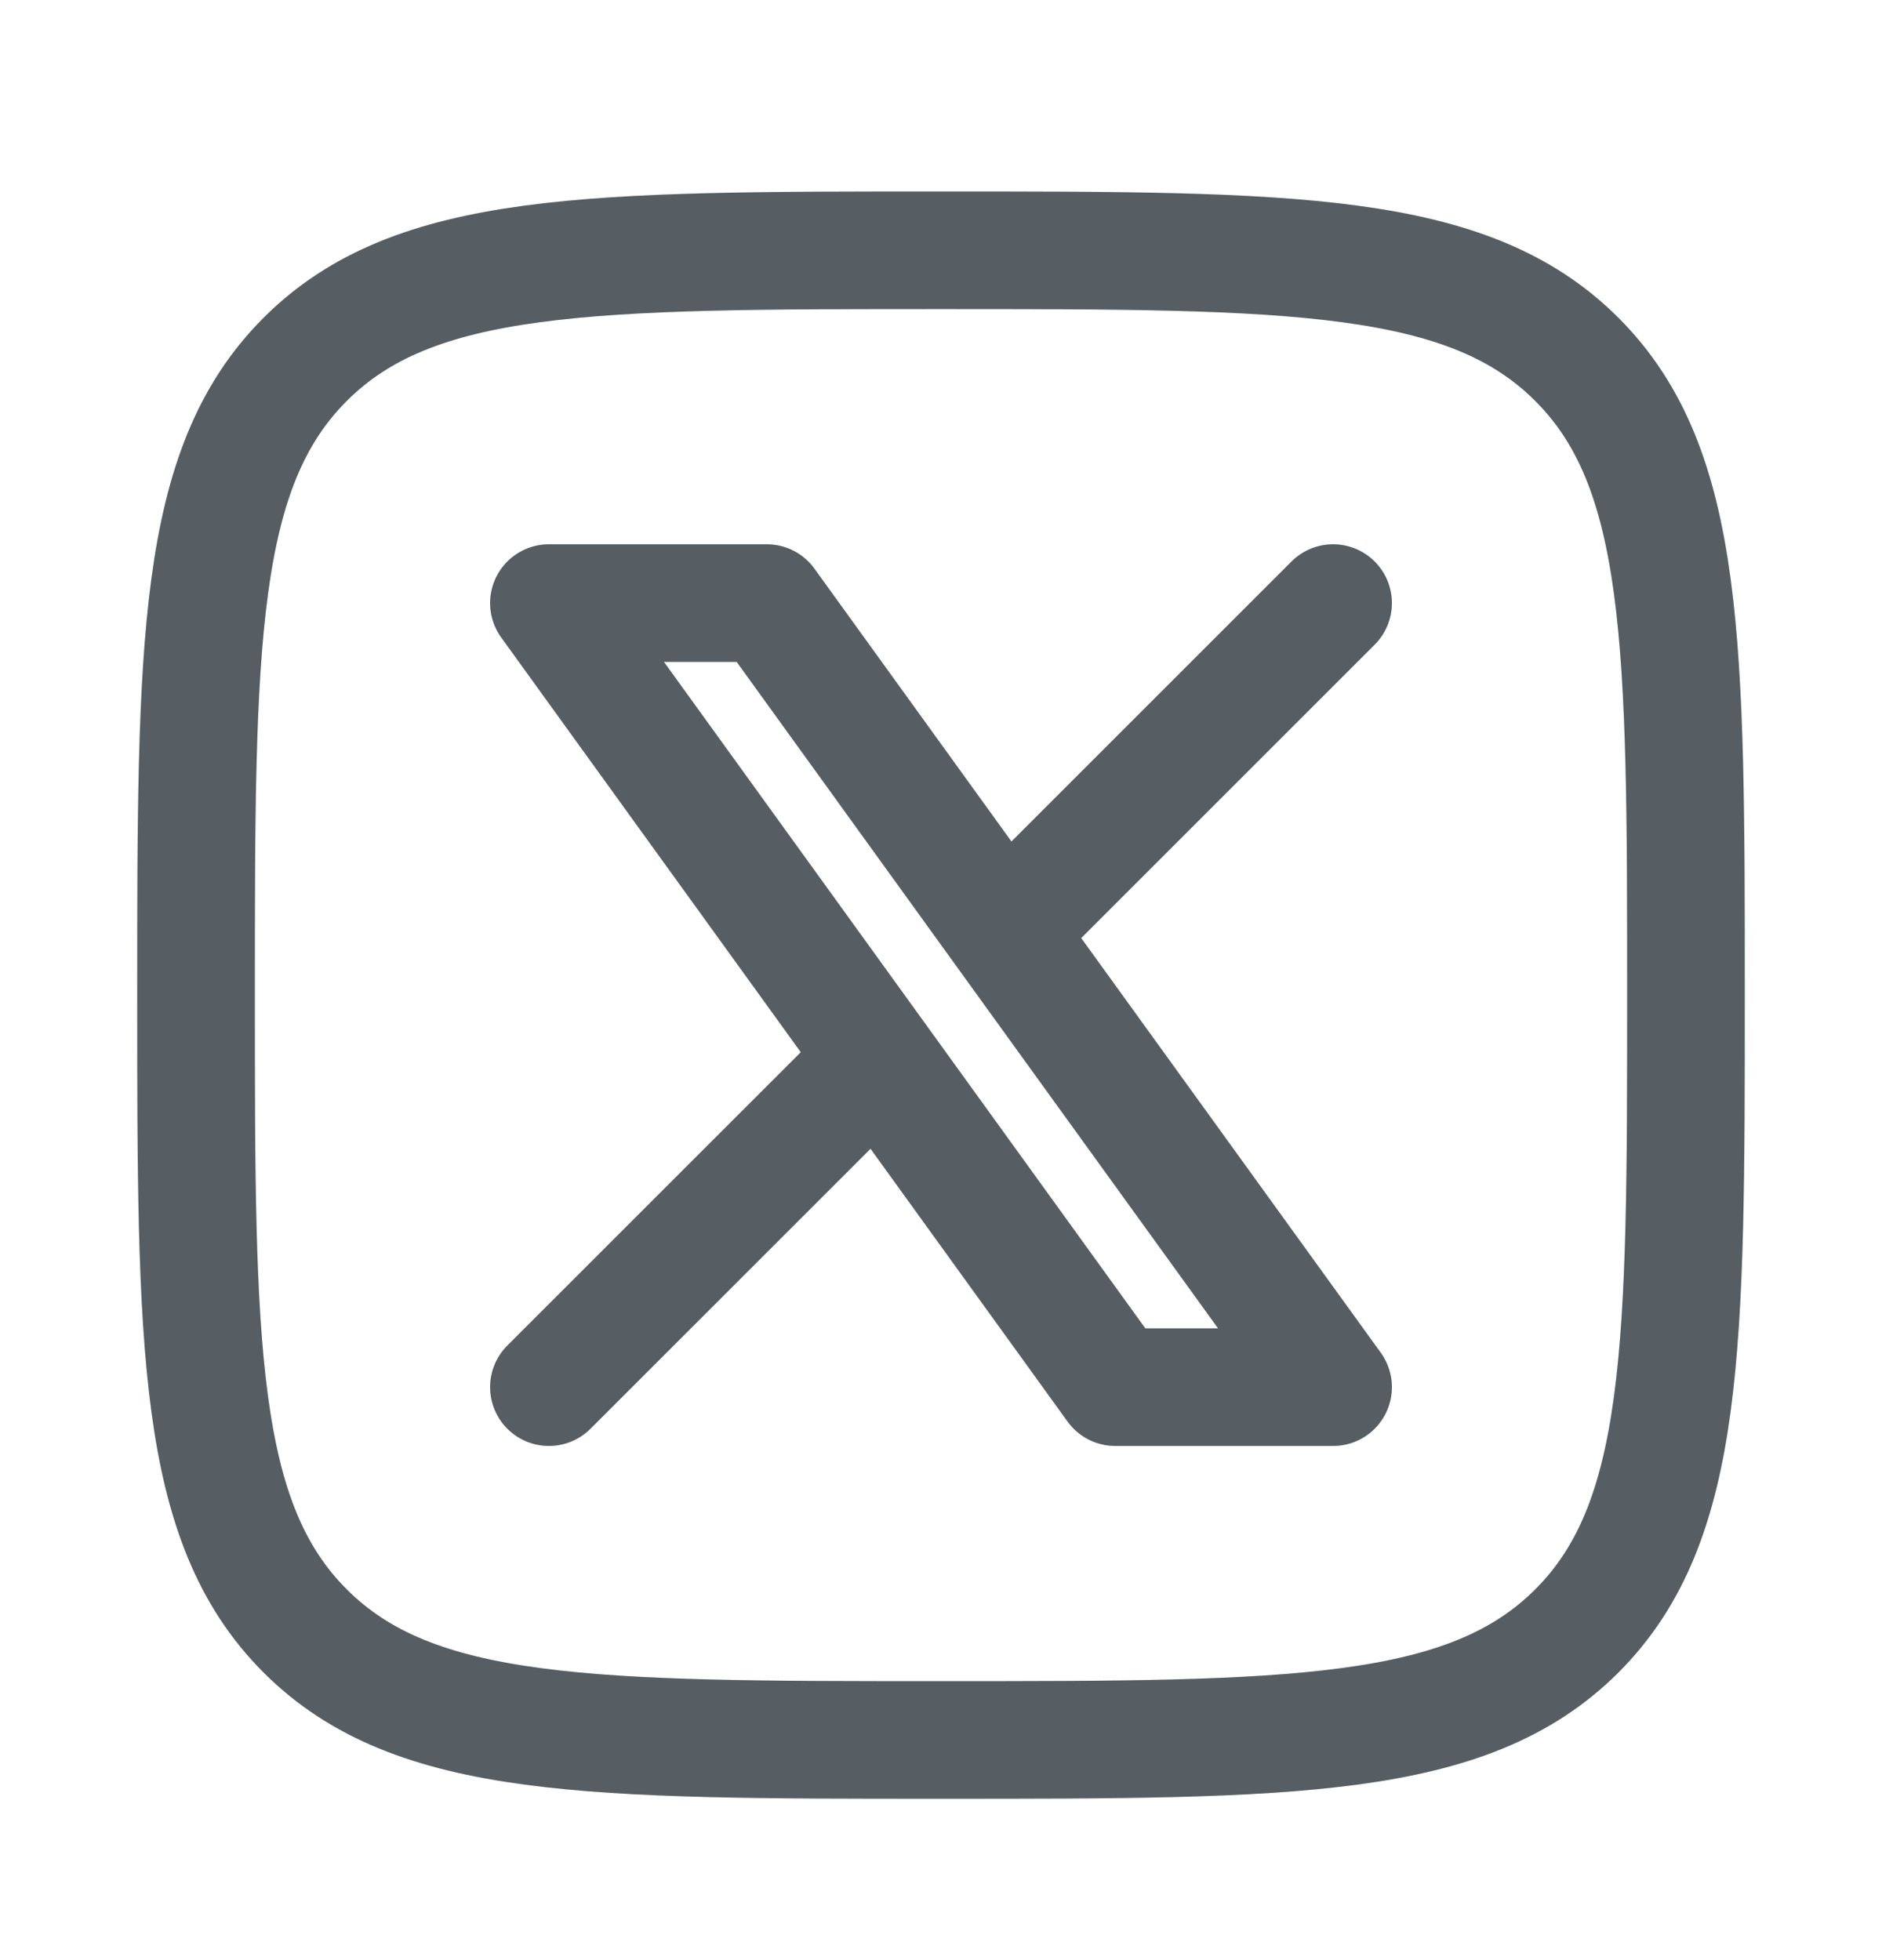
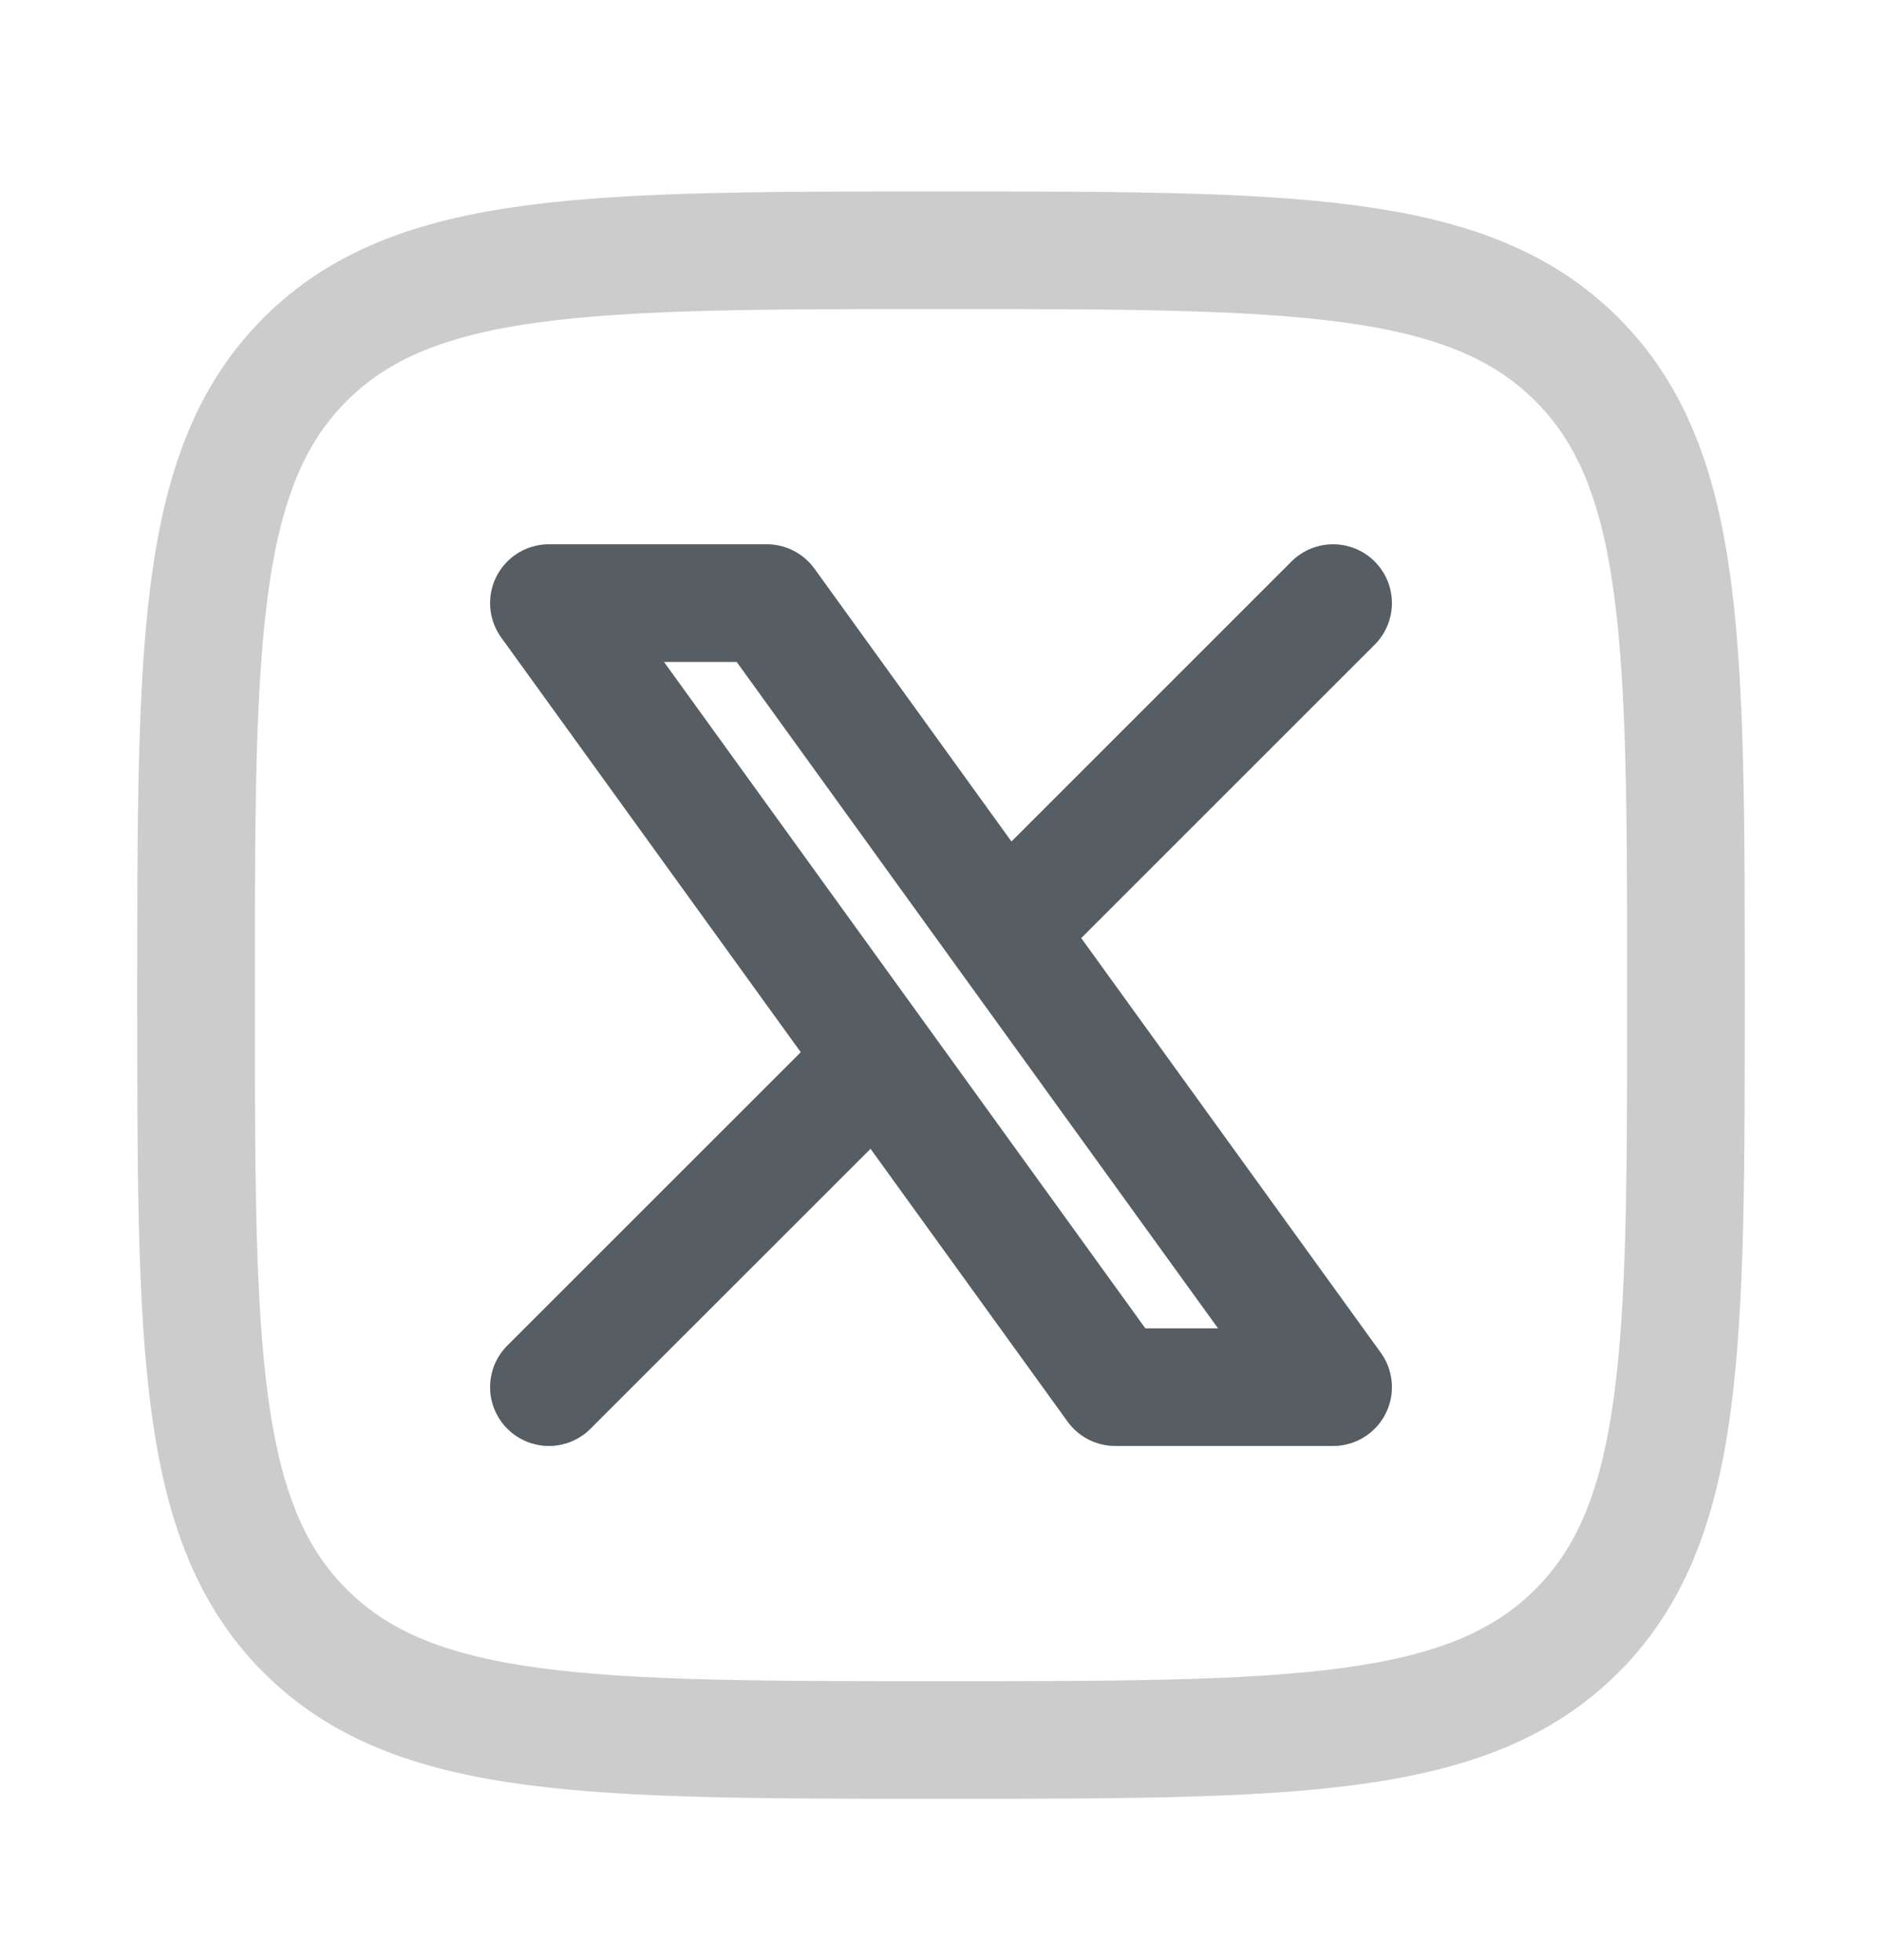
<svg xmlns="http://www.w3.org/2000/svg" width="24" height="25" viewBox="0 0 24 25" fill="none">
-   <path d="M2.5 12.692C2.5 8.214 2.5 5.975 3.891 4.584C5.282 3.192 7.522 3.192 12 3.192C16.478 3.192 18.718 3.192 20.109 4.584C21.5 5.975 21.5 8.214 21.5 12.692C21.5 17.171 21.5 19.41 20.109 20.801C18.718 22.192 16.478 22.192 12 22.192C7.522 22.192 5.282 22.192 3.891 20.801C2.5 19.41 2.5 17.171 2.5 12.692Z" stroke="#6C767D" stroke-width="1.5" stroke-linecap="round" stroke-linejoin="round" />
  <path d="M2.5 12.692C2.5 8.214 2.5 5.975 3.891 4.584C5.282 3.192 7.522 3.192 12 3.192C16.478 3.192 18.718 3.192 20.109 4.584C21.5 5.975 21.5 8.214 21.5 12.692C21.5 17.171 21.5 19.41 20.109 20.801C18.718 22.192 16.478 22.192 12 22.192C7.522 22.192 5.282 22.192 3.891 20.801C2.5 19.41 2.5 17.171 2.5 12.692Z" stroke="black" stroke-opacity="0.2" stroke-width="1.5" stroke-linecap="round" stroke-linejoin="round" />
  <path d="M7 17.692L11.194 13.499M11.194 13.499L7 7.692H9.778L12.806 11.886M11.194 13.499L14.222 17.692H17L12.806 11.886M17 7.692L12.806 11.886" stroke="#6C767D" stroke-width="1.5" stroke-linecap="round" stroke-linejoin="round" />
  <path d="M7 17.692L11.194 13.499M11.194 13.499L7 7.692H9.778L12.806 11.886M11.194 13.499L14.222 17.692H17L12.806 11.886M17 7.692L12.806 11.886" stroke="black" stroke-opacity="0.2" stroke-width="1.5" stroke-linecap="round" stroke-linejoin="round" />
</svg>